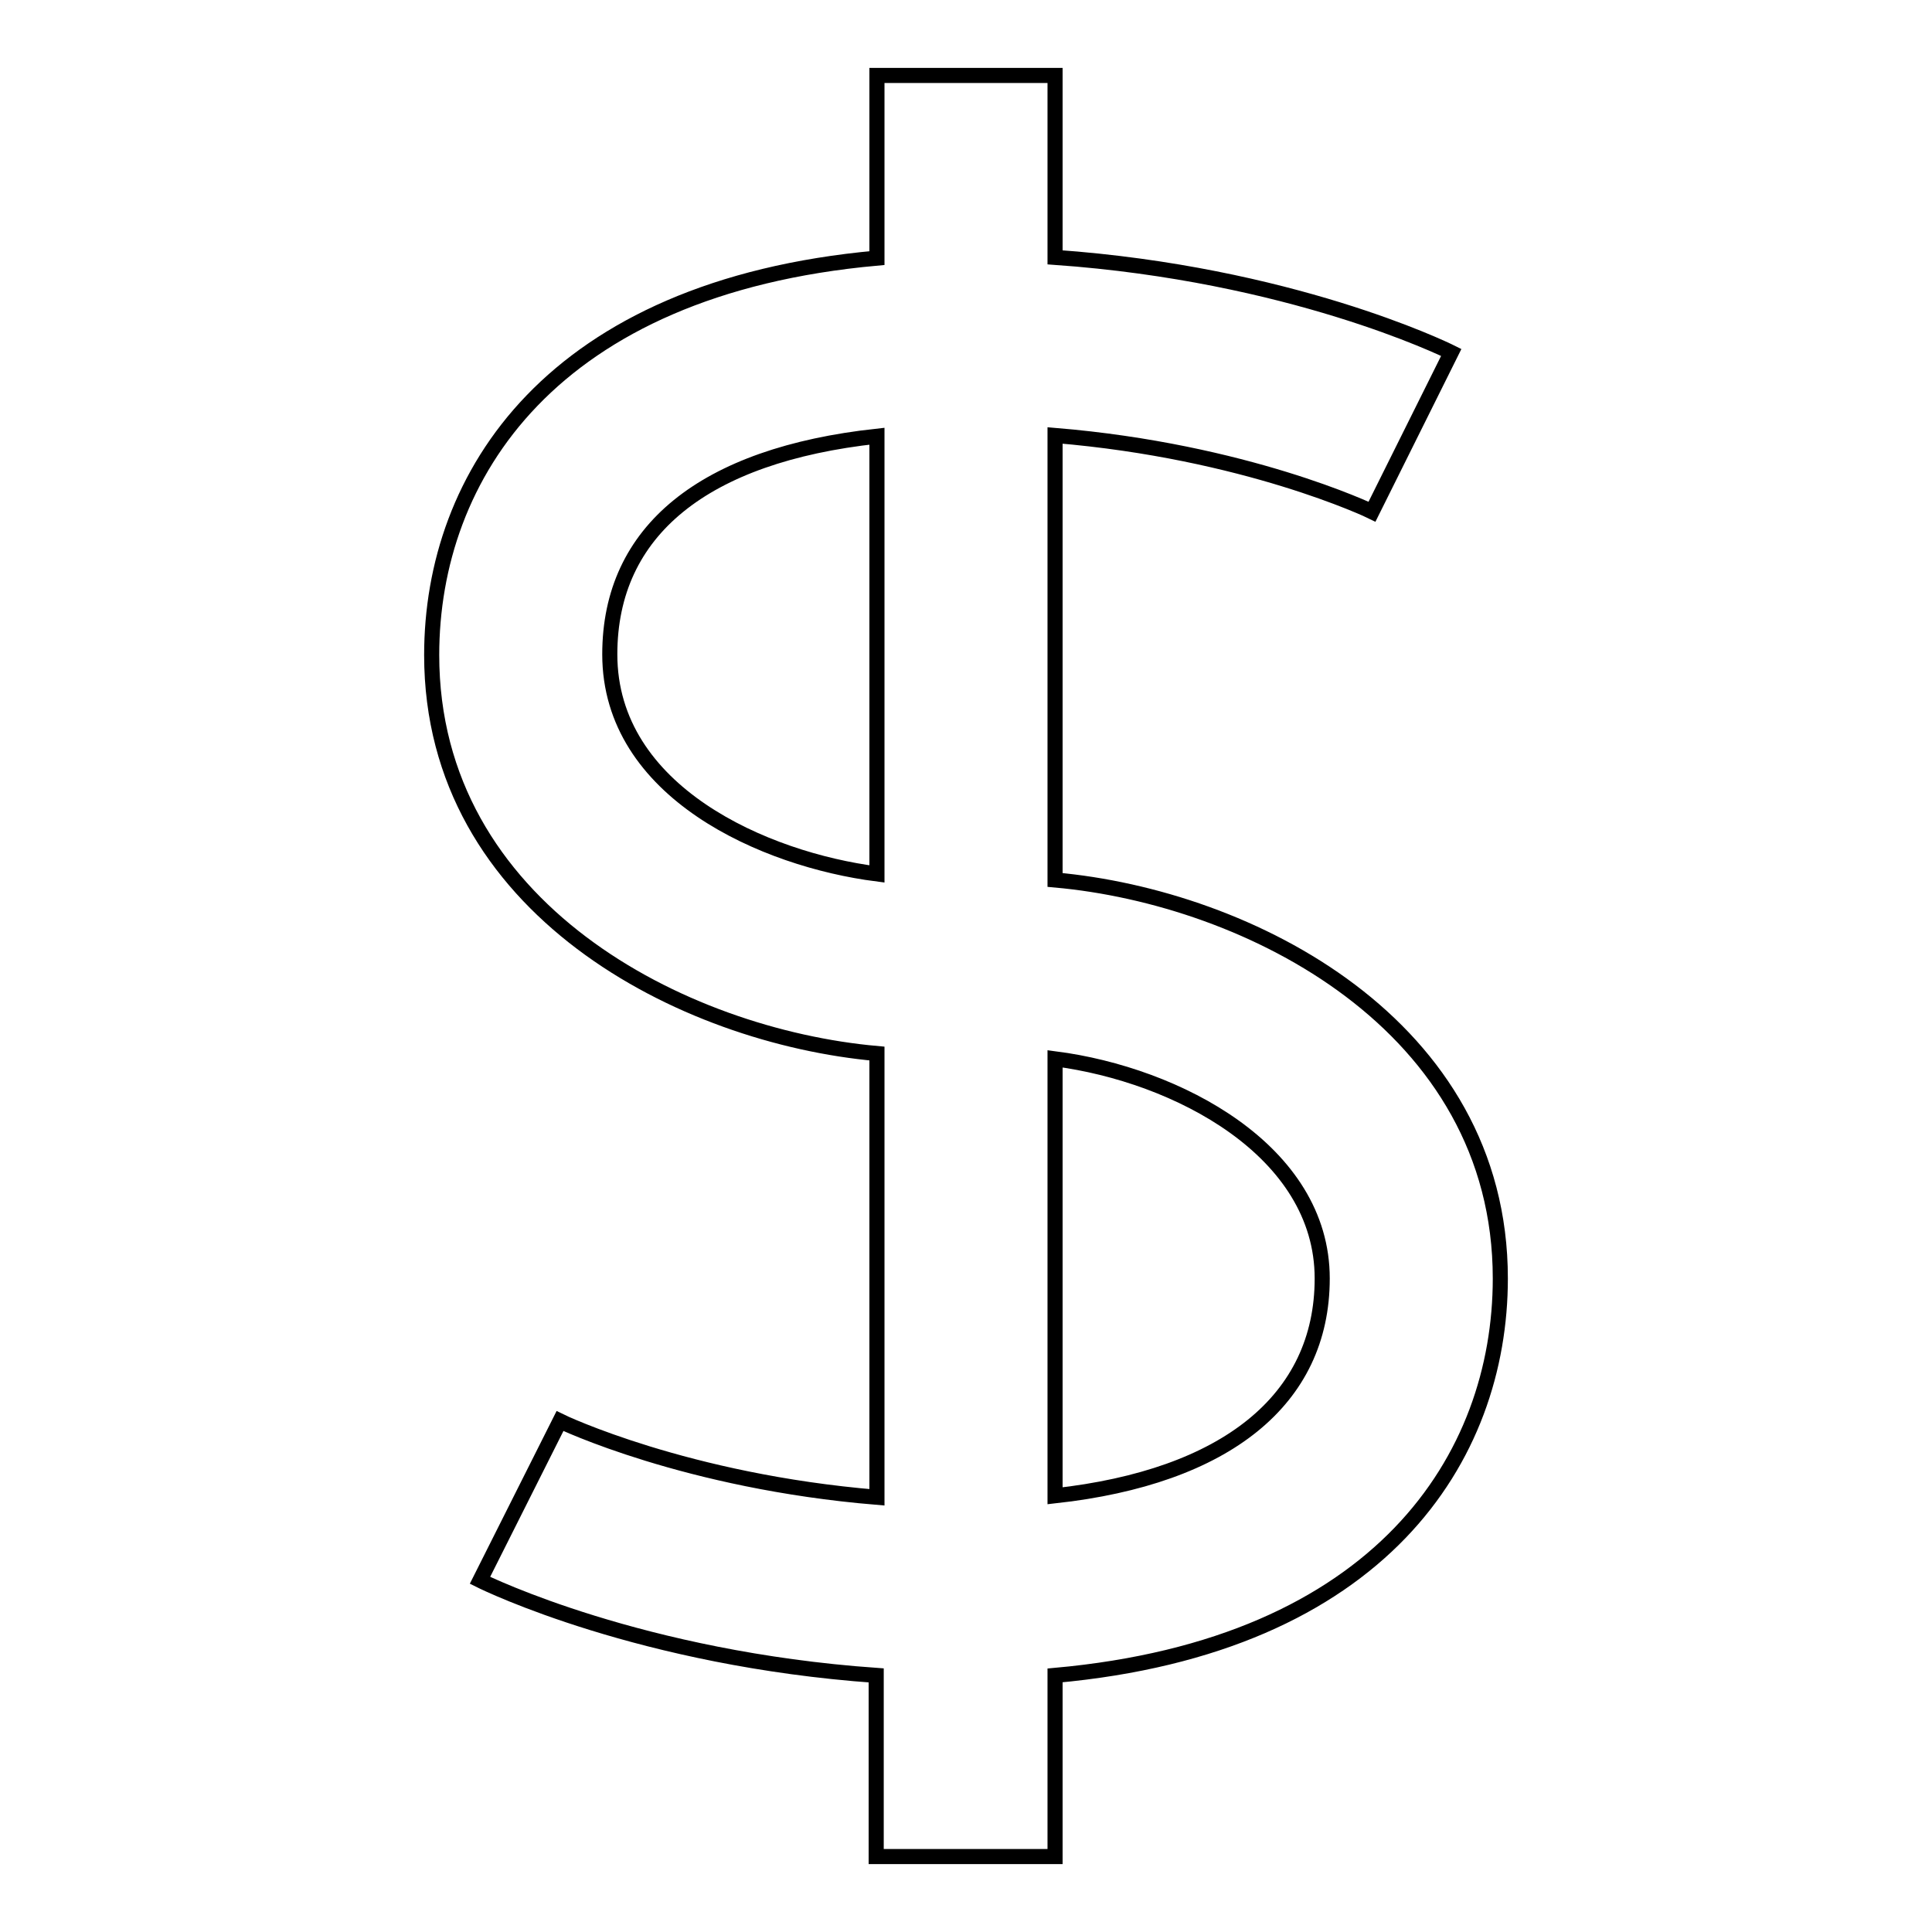
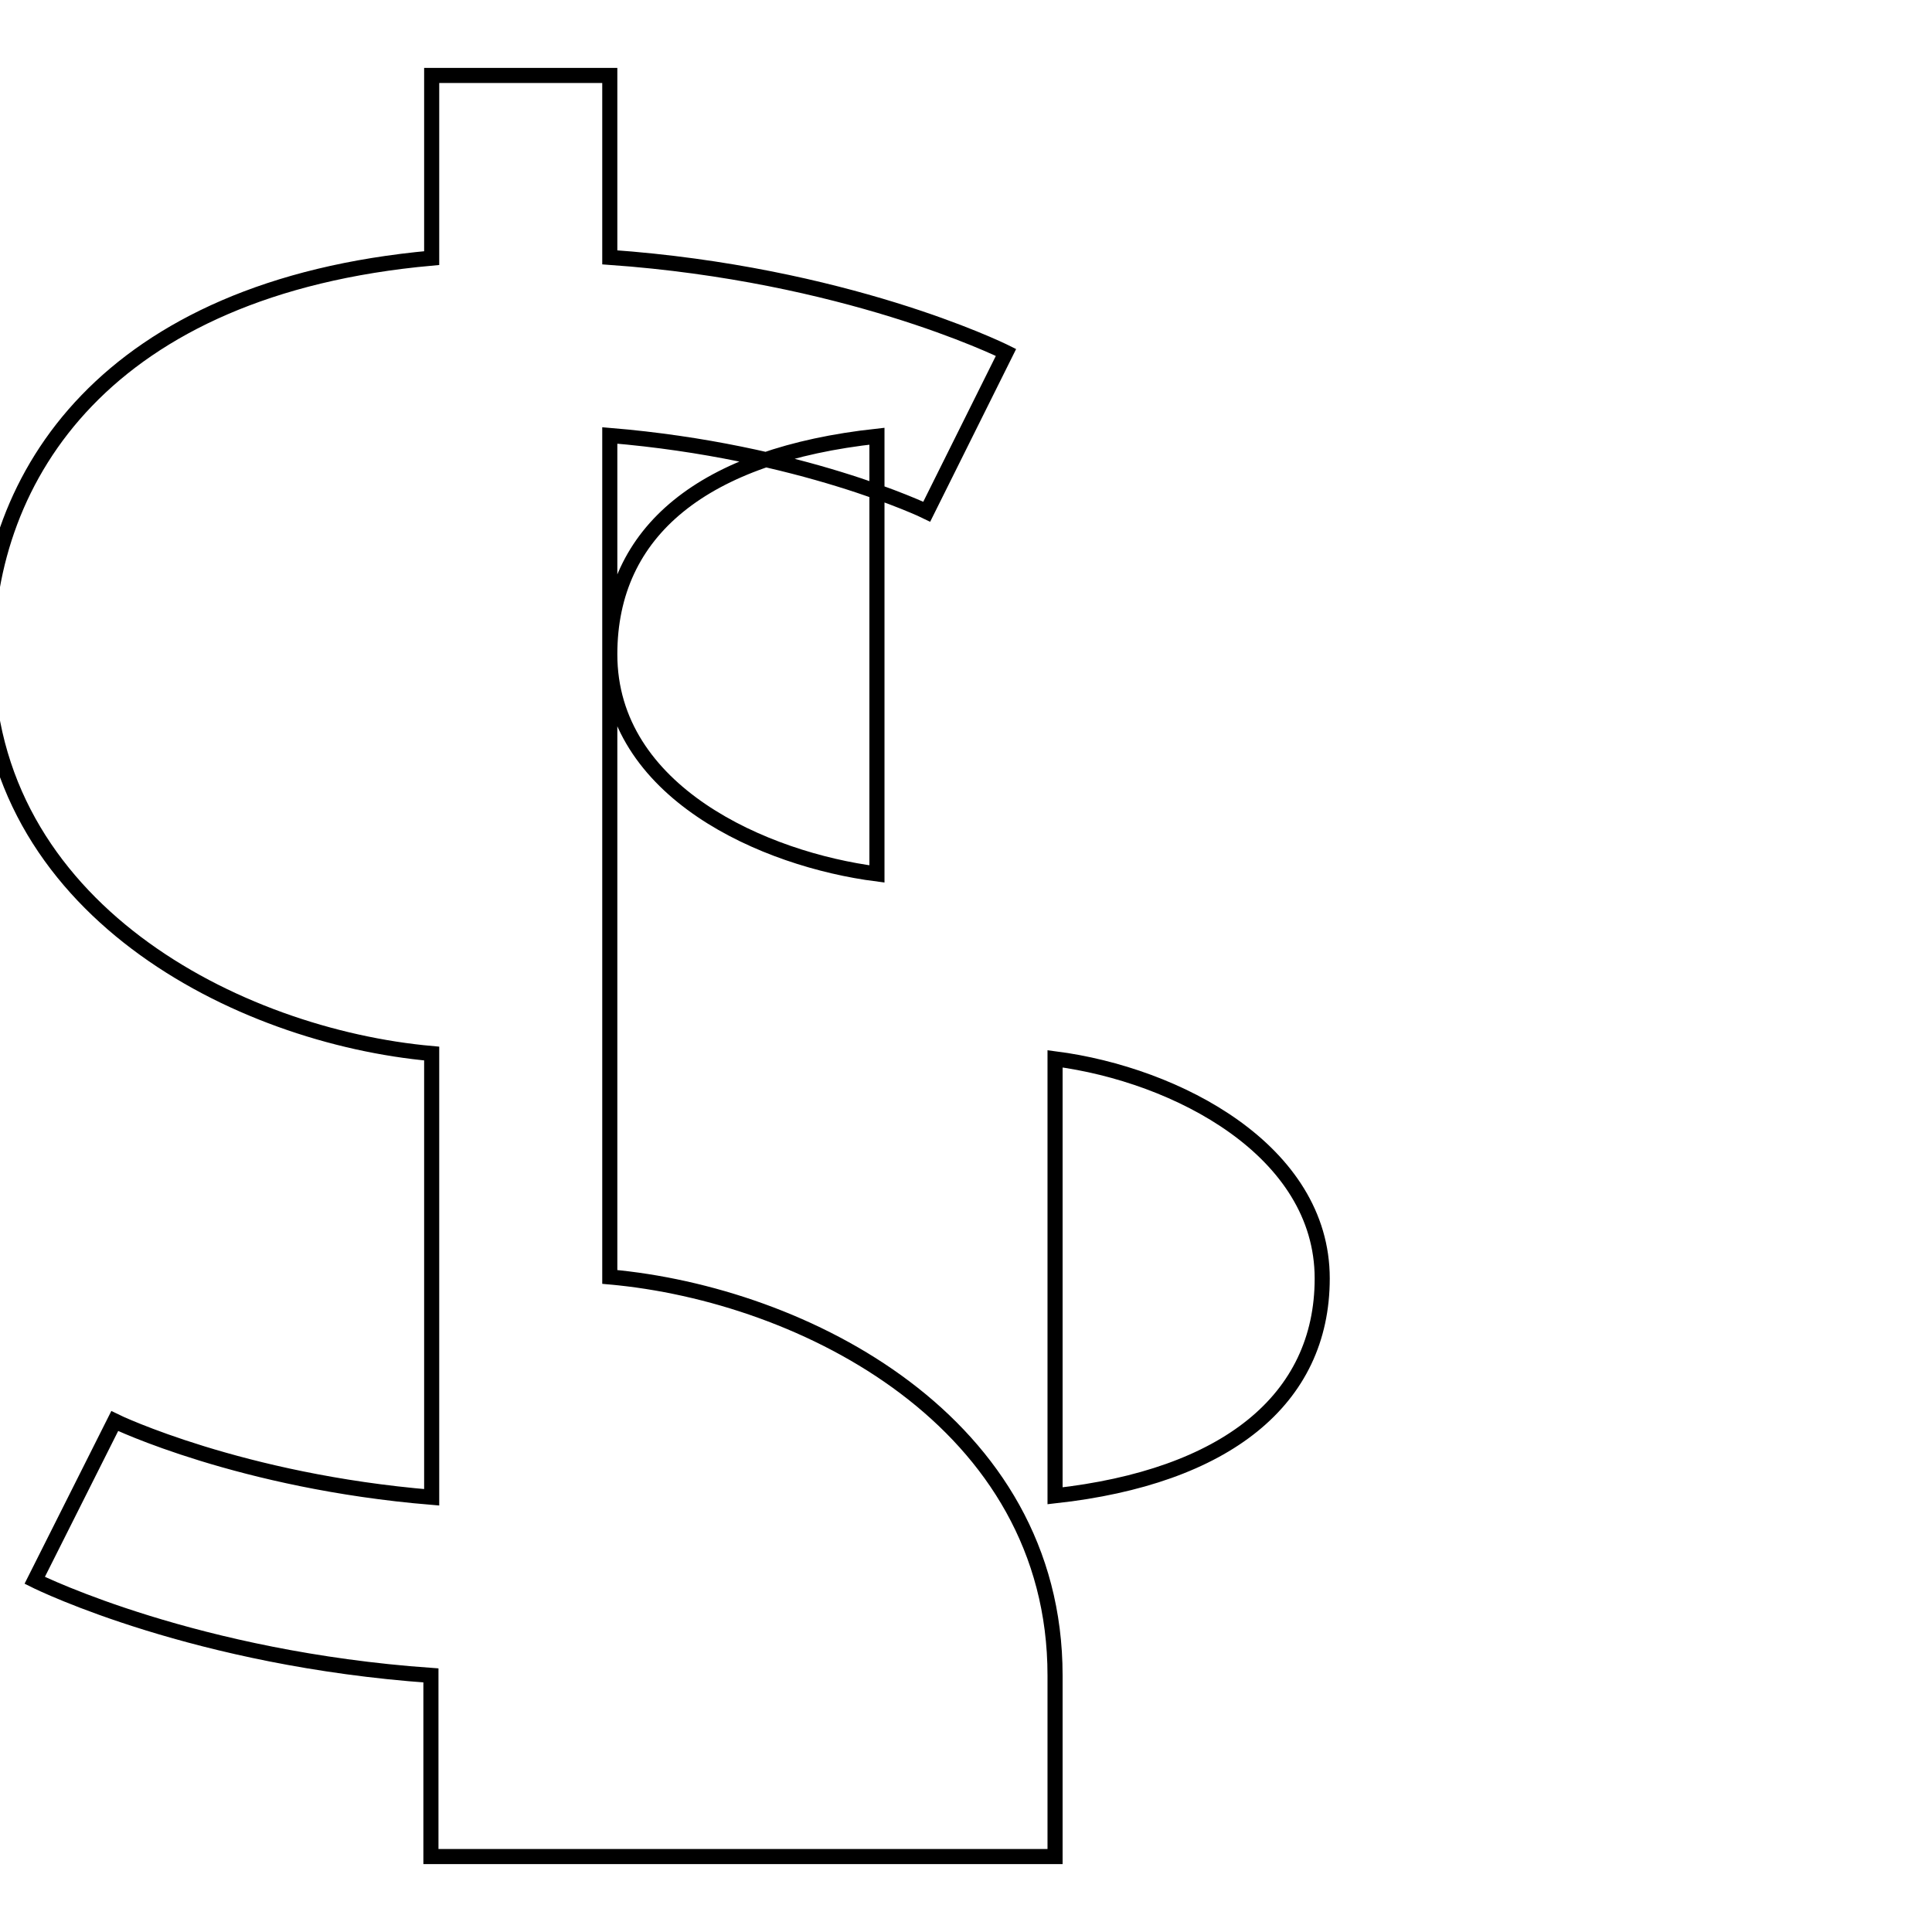
<svg xmlns="http://www.w3.org/2000/svg" version="1.1" x="0px" y="0px" viewBox="0 0 256 256" enable-background="new 0 0 256 256" xml:space="preserve">
  <g>
-     <path stroke-width="2" fill-opacity="0" stroke="#000000" d="M139.8,246v-24c43.2-3.9,59-28.9,59-52.6c0-33.6-33.3-50.5-59-52.8V57.7c25.3,2.1,41.8,10,42,10.1 l10.5-21.1c-1-0.5-21.4-10.4-52.5-12.6V10h-23.6v24.2c-43.2,3.9-59,28.9-59,52.6c0,33.6,33.3,50.5,59,52.8v58.8 c-25.3-2.1-41.8-10-42-10.1l-10.6,21.1c1,0.5,21.4,10.4,52.5,12.6V246L139.8,246L139.8,246z M139.8,140.3 c16.2,2.1,35.4,12.2,35.4,29.1c0,16.1-12.8,26.3-35.4,28.8V140.3z M80.8,86.7c0-16.4,12.5-26.4,35.4-28.9v58 C101.4,113.9,80.8,105,80.8,86.7z" />
+     <path stroke-width="2" fill-opacity="0" stroke="#000000" d="M139.8,246v-24c0-33.6-33.3-50.5-59-52.8V57.7c25.3,2.1,41.8,10,42,10.1 l10.5-21.1c-1-0.5-21.4-10.4-52.5-12.6V10h-23.6v24.2c-43.2,3.9-59,28.9-59,52.6c0,33.6,33.3,50.5,59,52.8v58.8 c-25.3-2.1-41.8-10-42-10.1l-10.6,21.1c1,0.5,21.4,10.4,52.5,12.6V246L139.8,246L139.8,246z M139.8,140.3 c16.2,2.1,35.4,12.2,35.4,29.1c0,16.1-12.8,26.3-35.4,28.8V140.3z M80.8,86.7c0-16.4,12.5-26.4,35.4-28.9v58 C101.4,113.9,80.8,105,80.8,86.7z" />
  </g>
</svg>